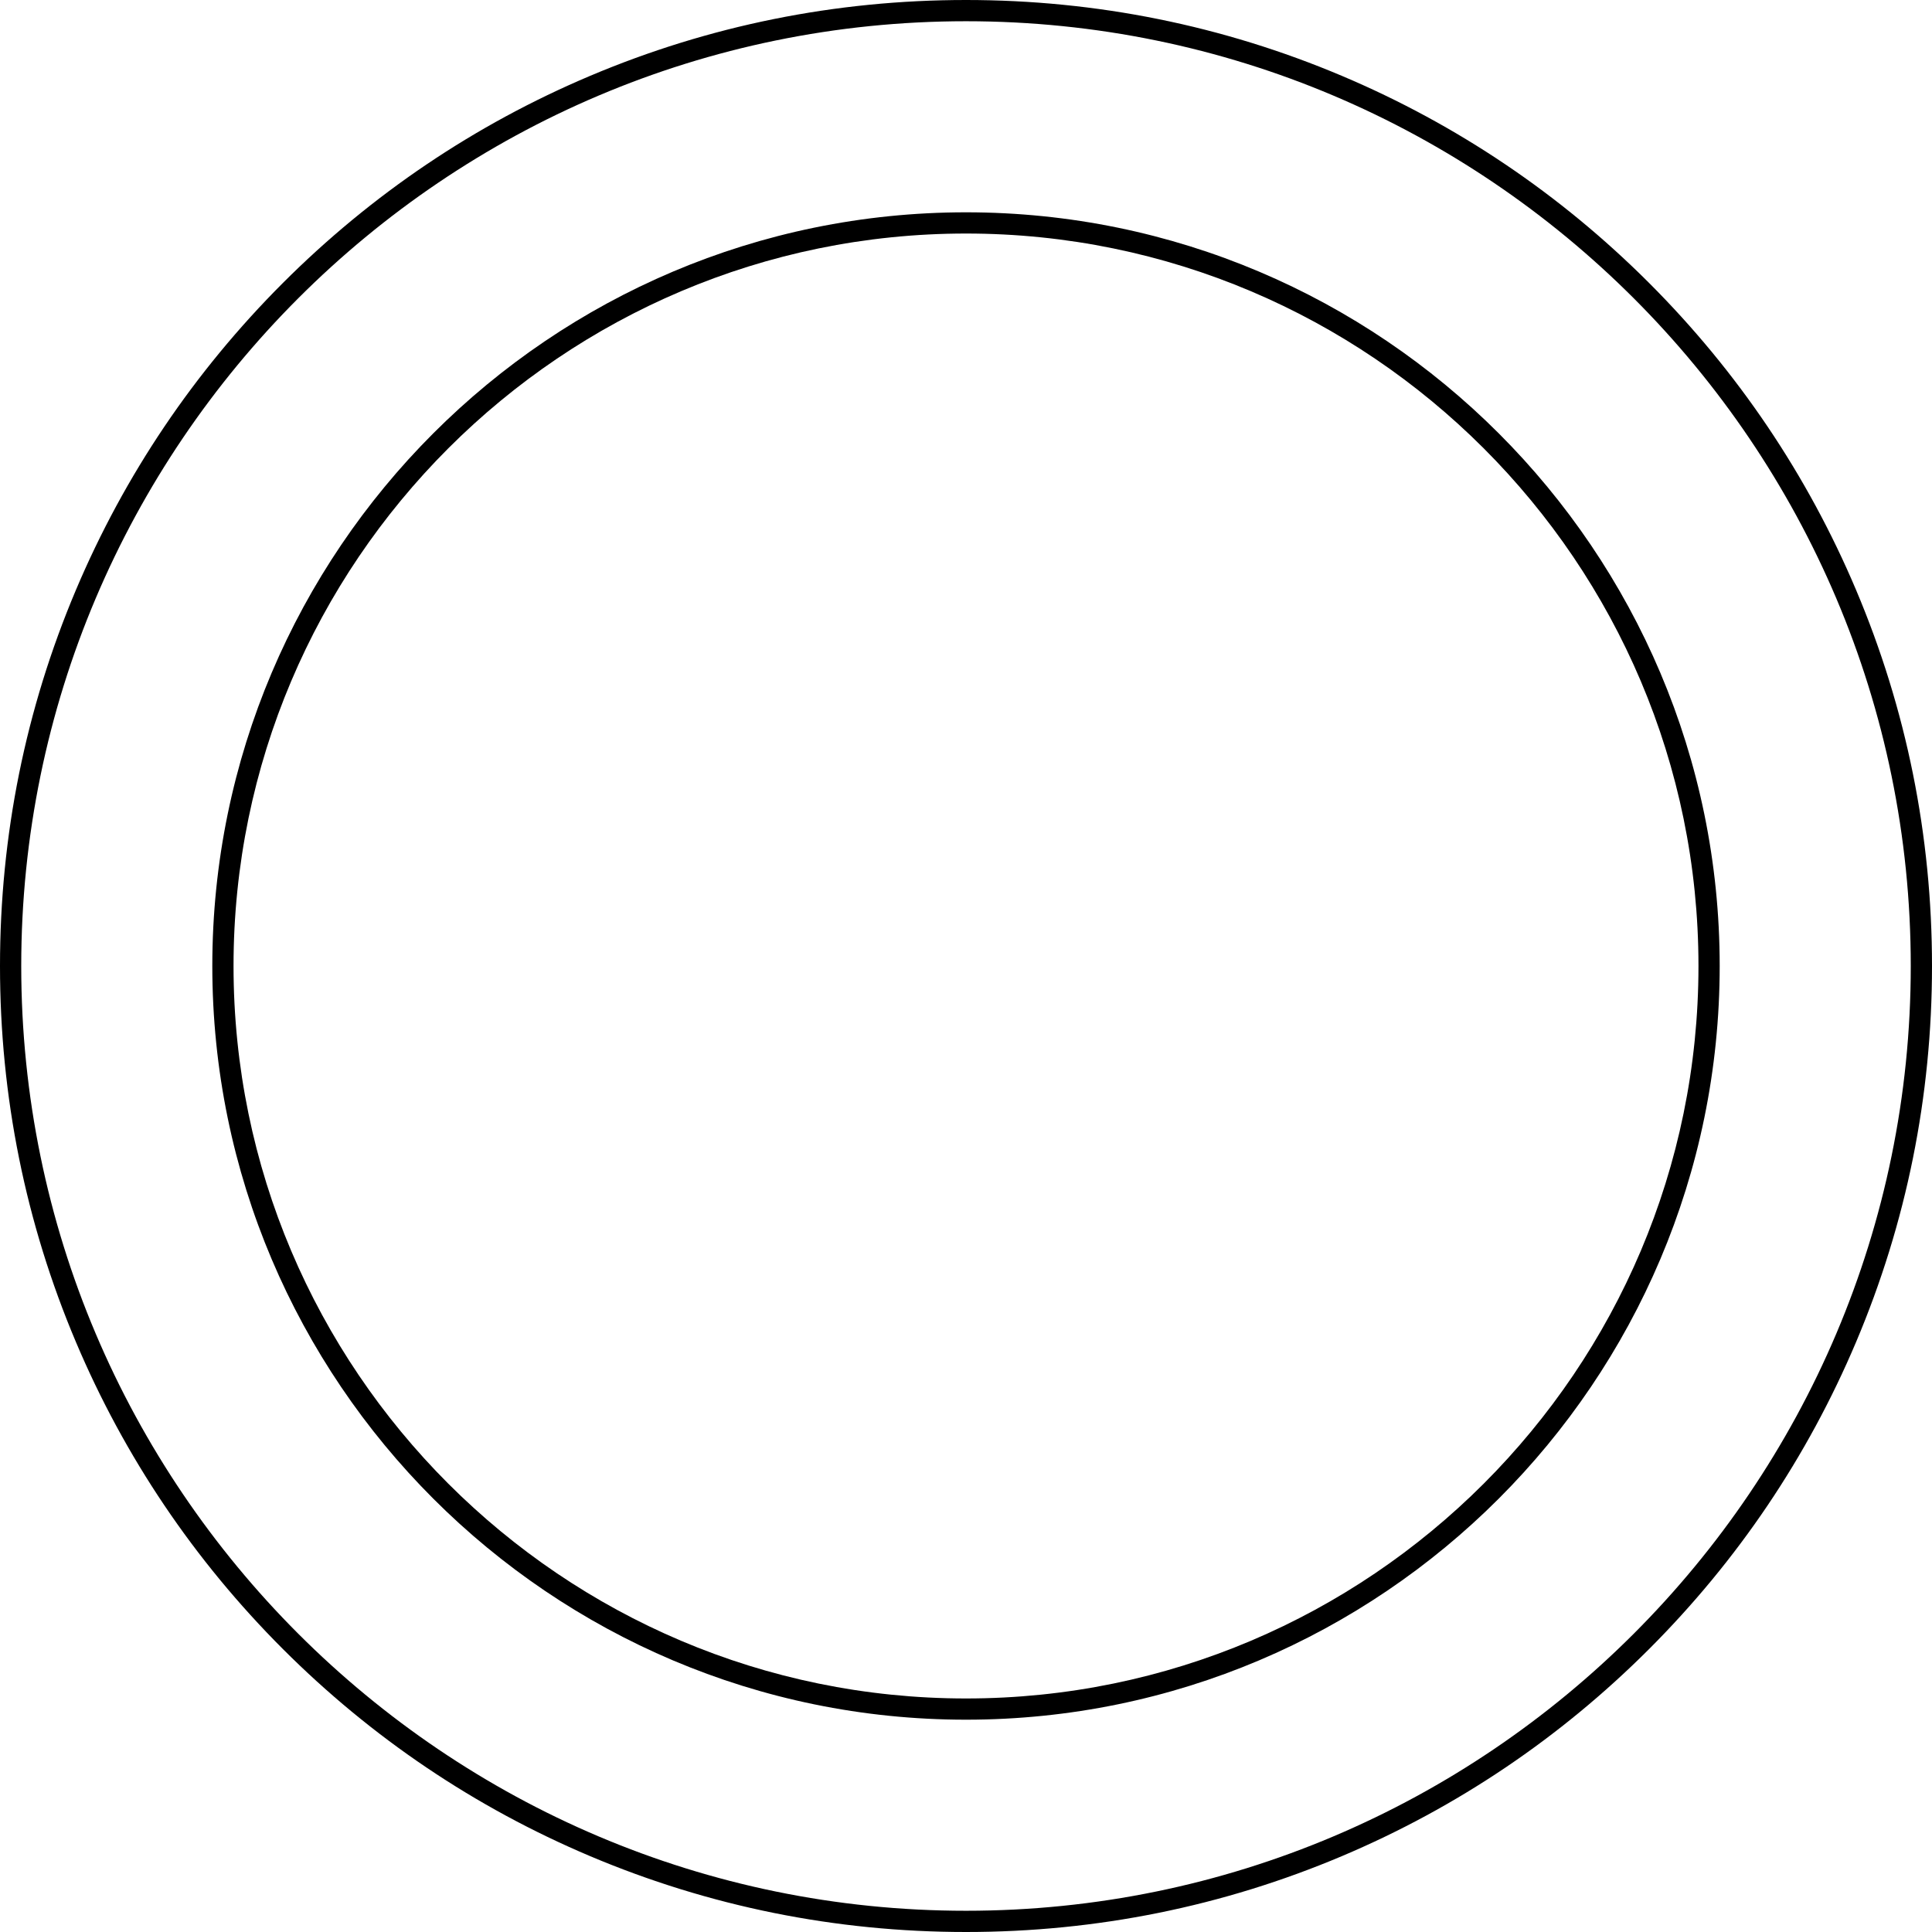
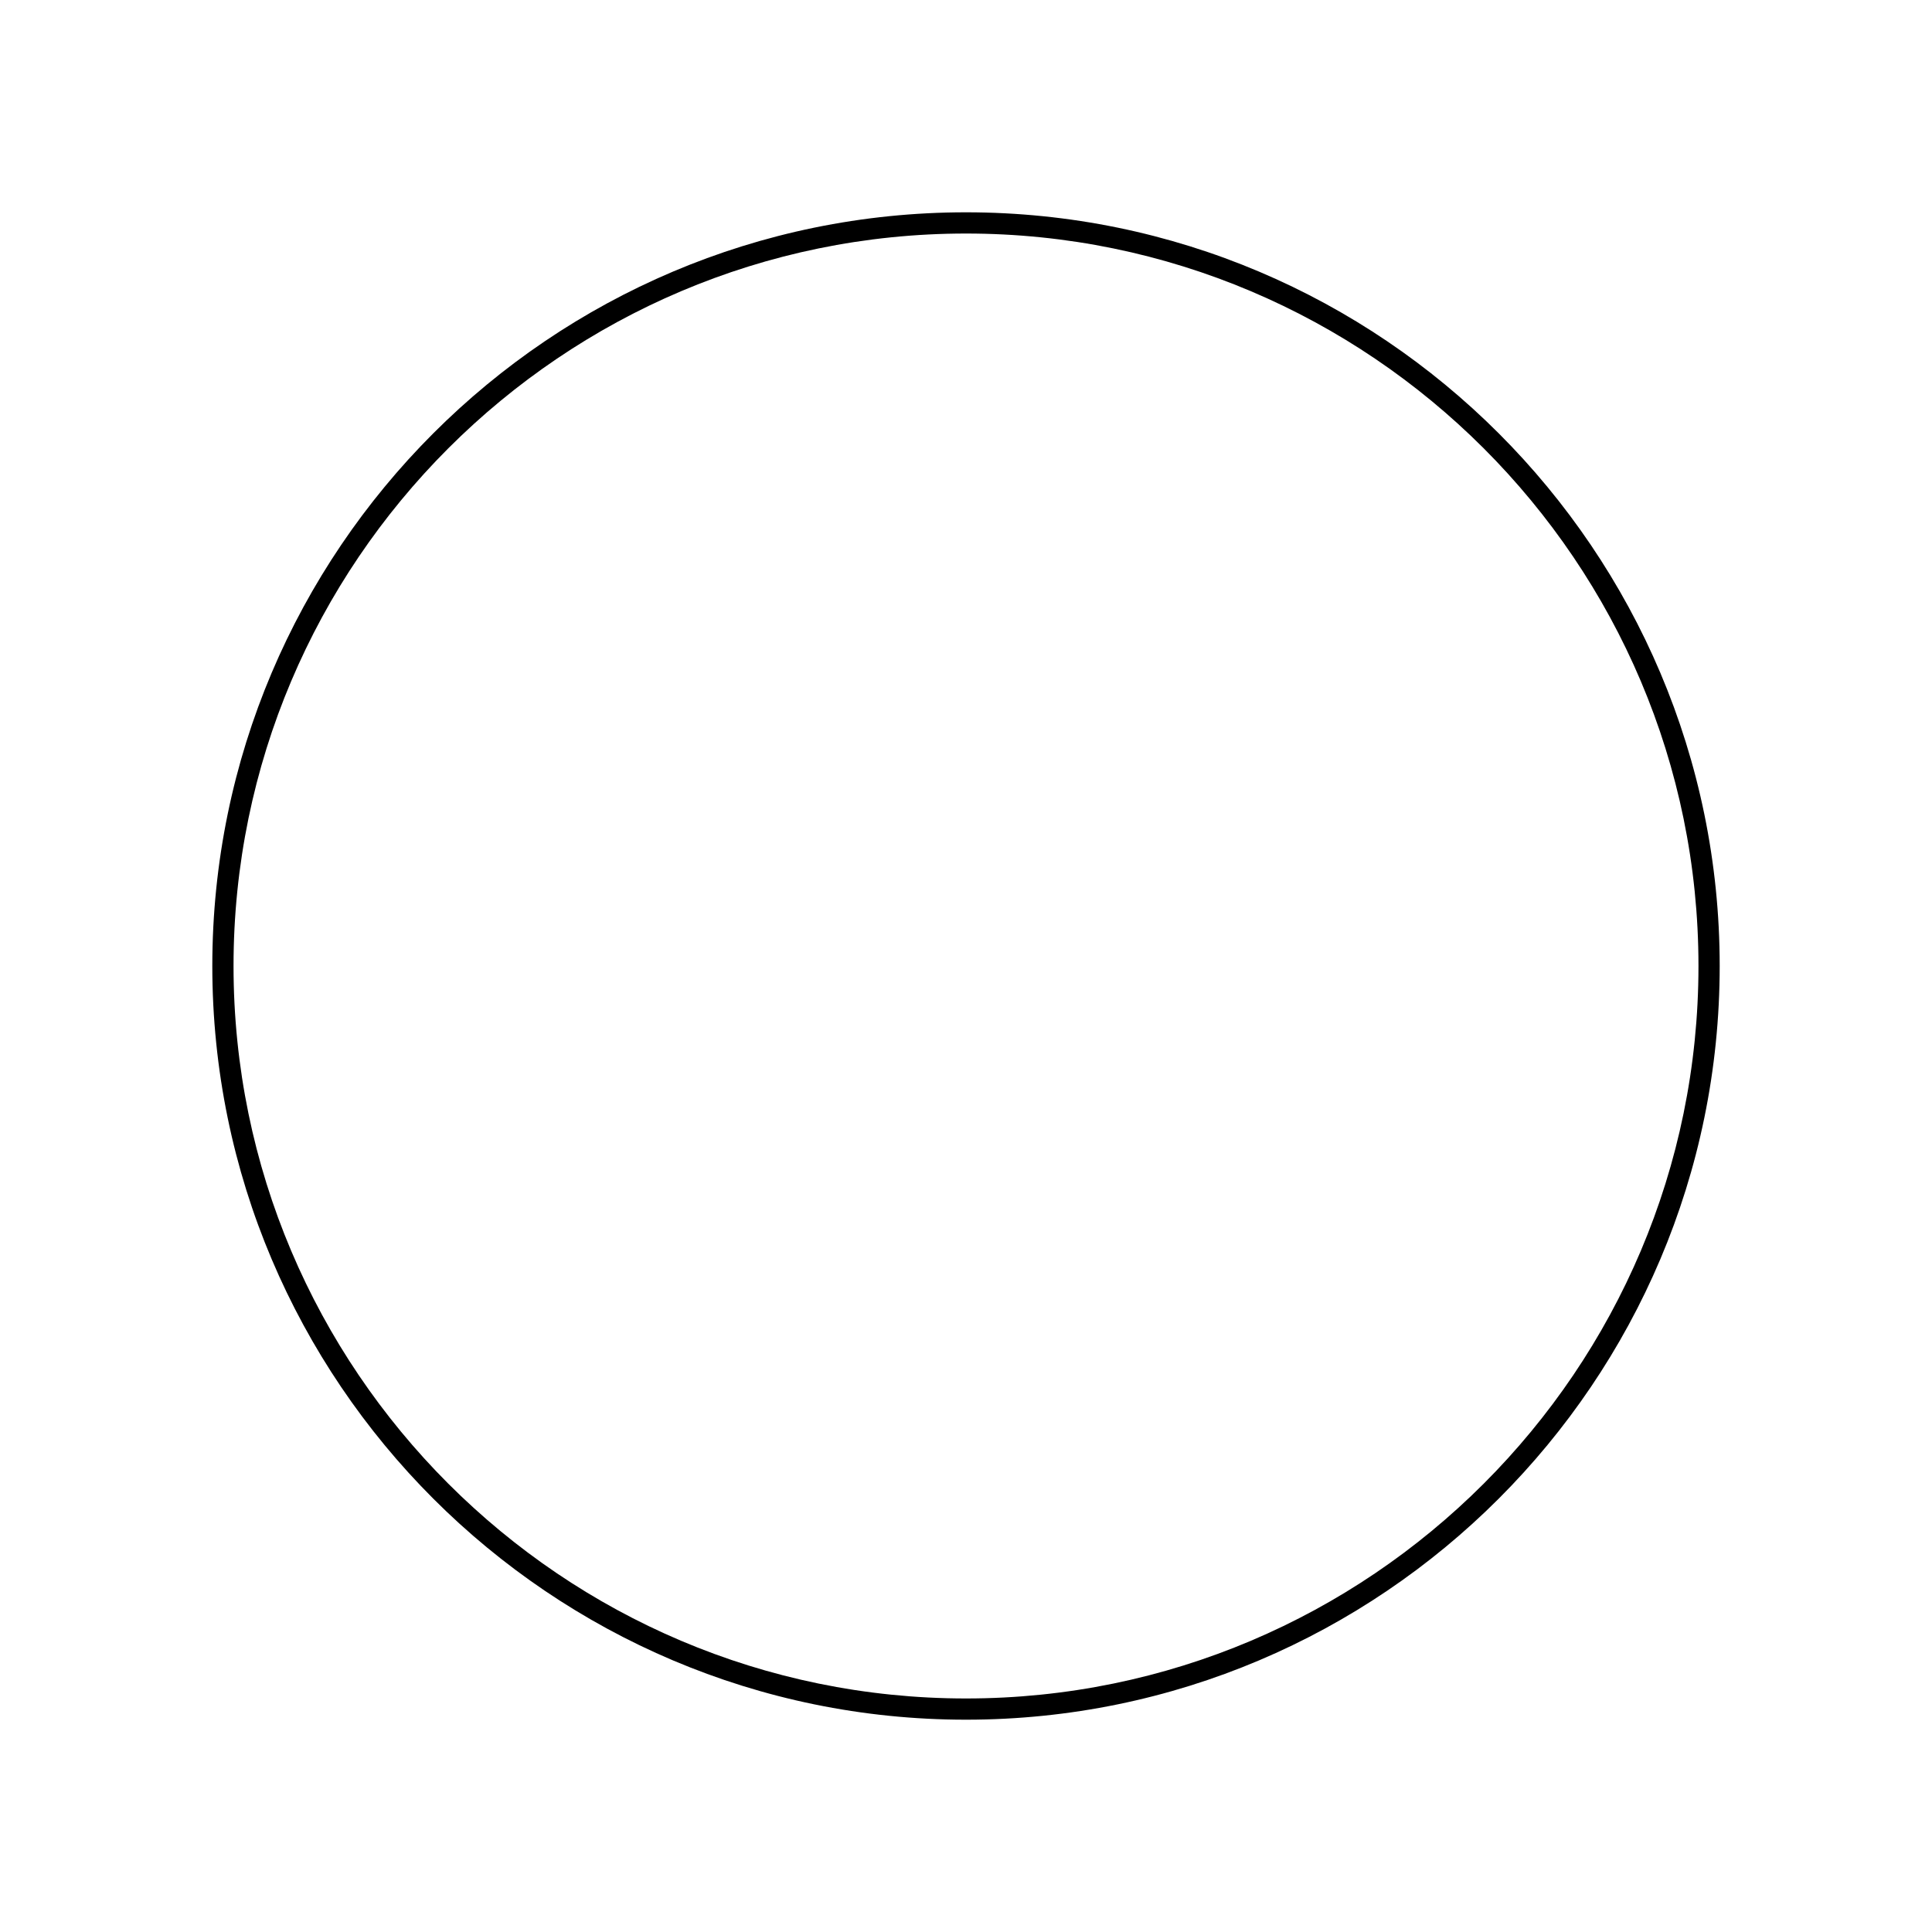
<svg xmlns="http://www.w3.org/2000/svg" height="900.0" preserveAspectRatio="xMidYMid meet" version="1.0" viewBox="50.0 50.0 900.0 900.0" width="900.0" zoomAndPan="magnify">
  <g id="change1_1">
    <path d="M 500 158.789 C 688.145 158.789 841.211 311.855 841.211 500 C 841.211 688.145 688.145 841.211 500 841.211 C 311.855 841.211 158.789 688.145 158.789 500 C 158.789 311.855 311.855 158.789 500 158.789 Z M 500 851.098 C 693.598 851.098 851.098 693.598 851.098 500 C 851.098 306.402 693.598 148.902 500 148.902 C 306.402 148.902 148.902 306.402 148.902 500 C 148.902 693.598 306.402 851.098 500 851.098" fill="inherit" />
-     <path d="M 500 59.891 C 742.68 59.891 940.109 257.32 940.109 500 C 940.109 742.68 742.68 940.109 500 940.109 C 257.32 940.109 59.891 742.68 59.891 500 C 59.891 257.32 257.32 59.891 500 59.891 Z M 181.801 818.199 C 223.129 859.523 271.25 891.969 324.84 914.637 C 380.32 938.102 439.254 950 500 950 C 560.746 950 619.68 938.102 675.16 914.637 C 728.75 891.969 776.871 859.523 818.199 818.199 C 859.523 776.871 891.969 728.75 914.637 675.16 C 938.102 619.68 950 560.746 950 500 C 950 439.254 938.102 380.32 914.637 324.84 C 891.969 271.25 859.523 223.129 818.199 181.801 C 776.871 140.477 728.75 108.031 675.16 85.363 C 619.68 61.898 560.746 50 500 50 C 439.254 50 380.32 61.898 324.84 85.363 C 271.25 108.031 223.129 140.477 181.801 181.801 C 140.477 223.129 108.031 271.25 85.363 324.84 C 61.898 380.32 50 439.254 50 500 C 50 560.746 61.898 619.68 85.363 675.16 C 108.031 728.75 140.477 776.871 181.801 818.199" fill="inherit" />
  </g>
</svg>